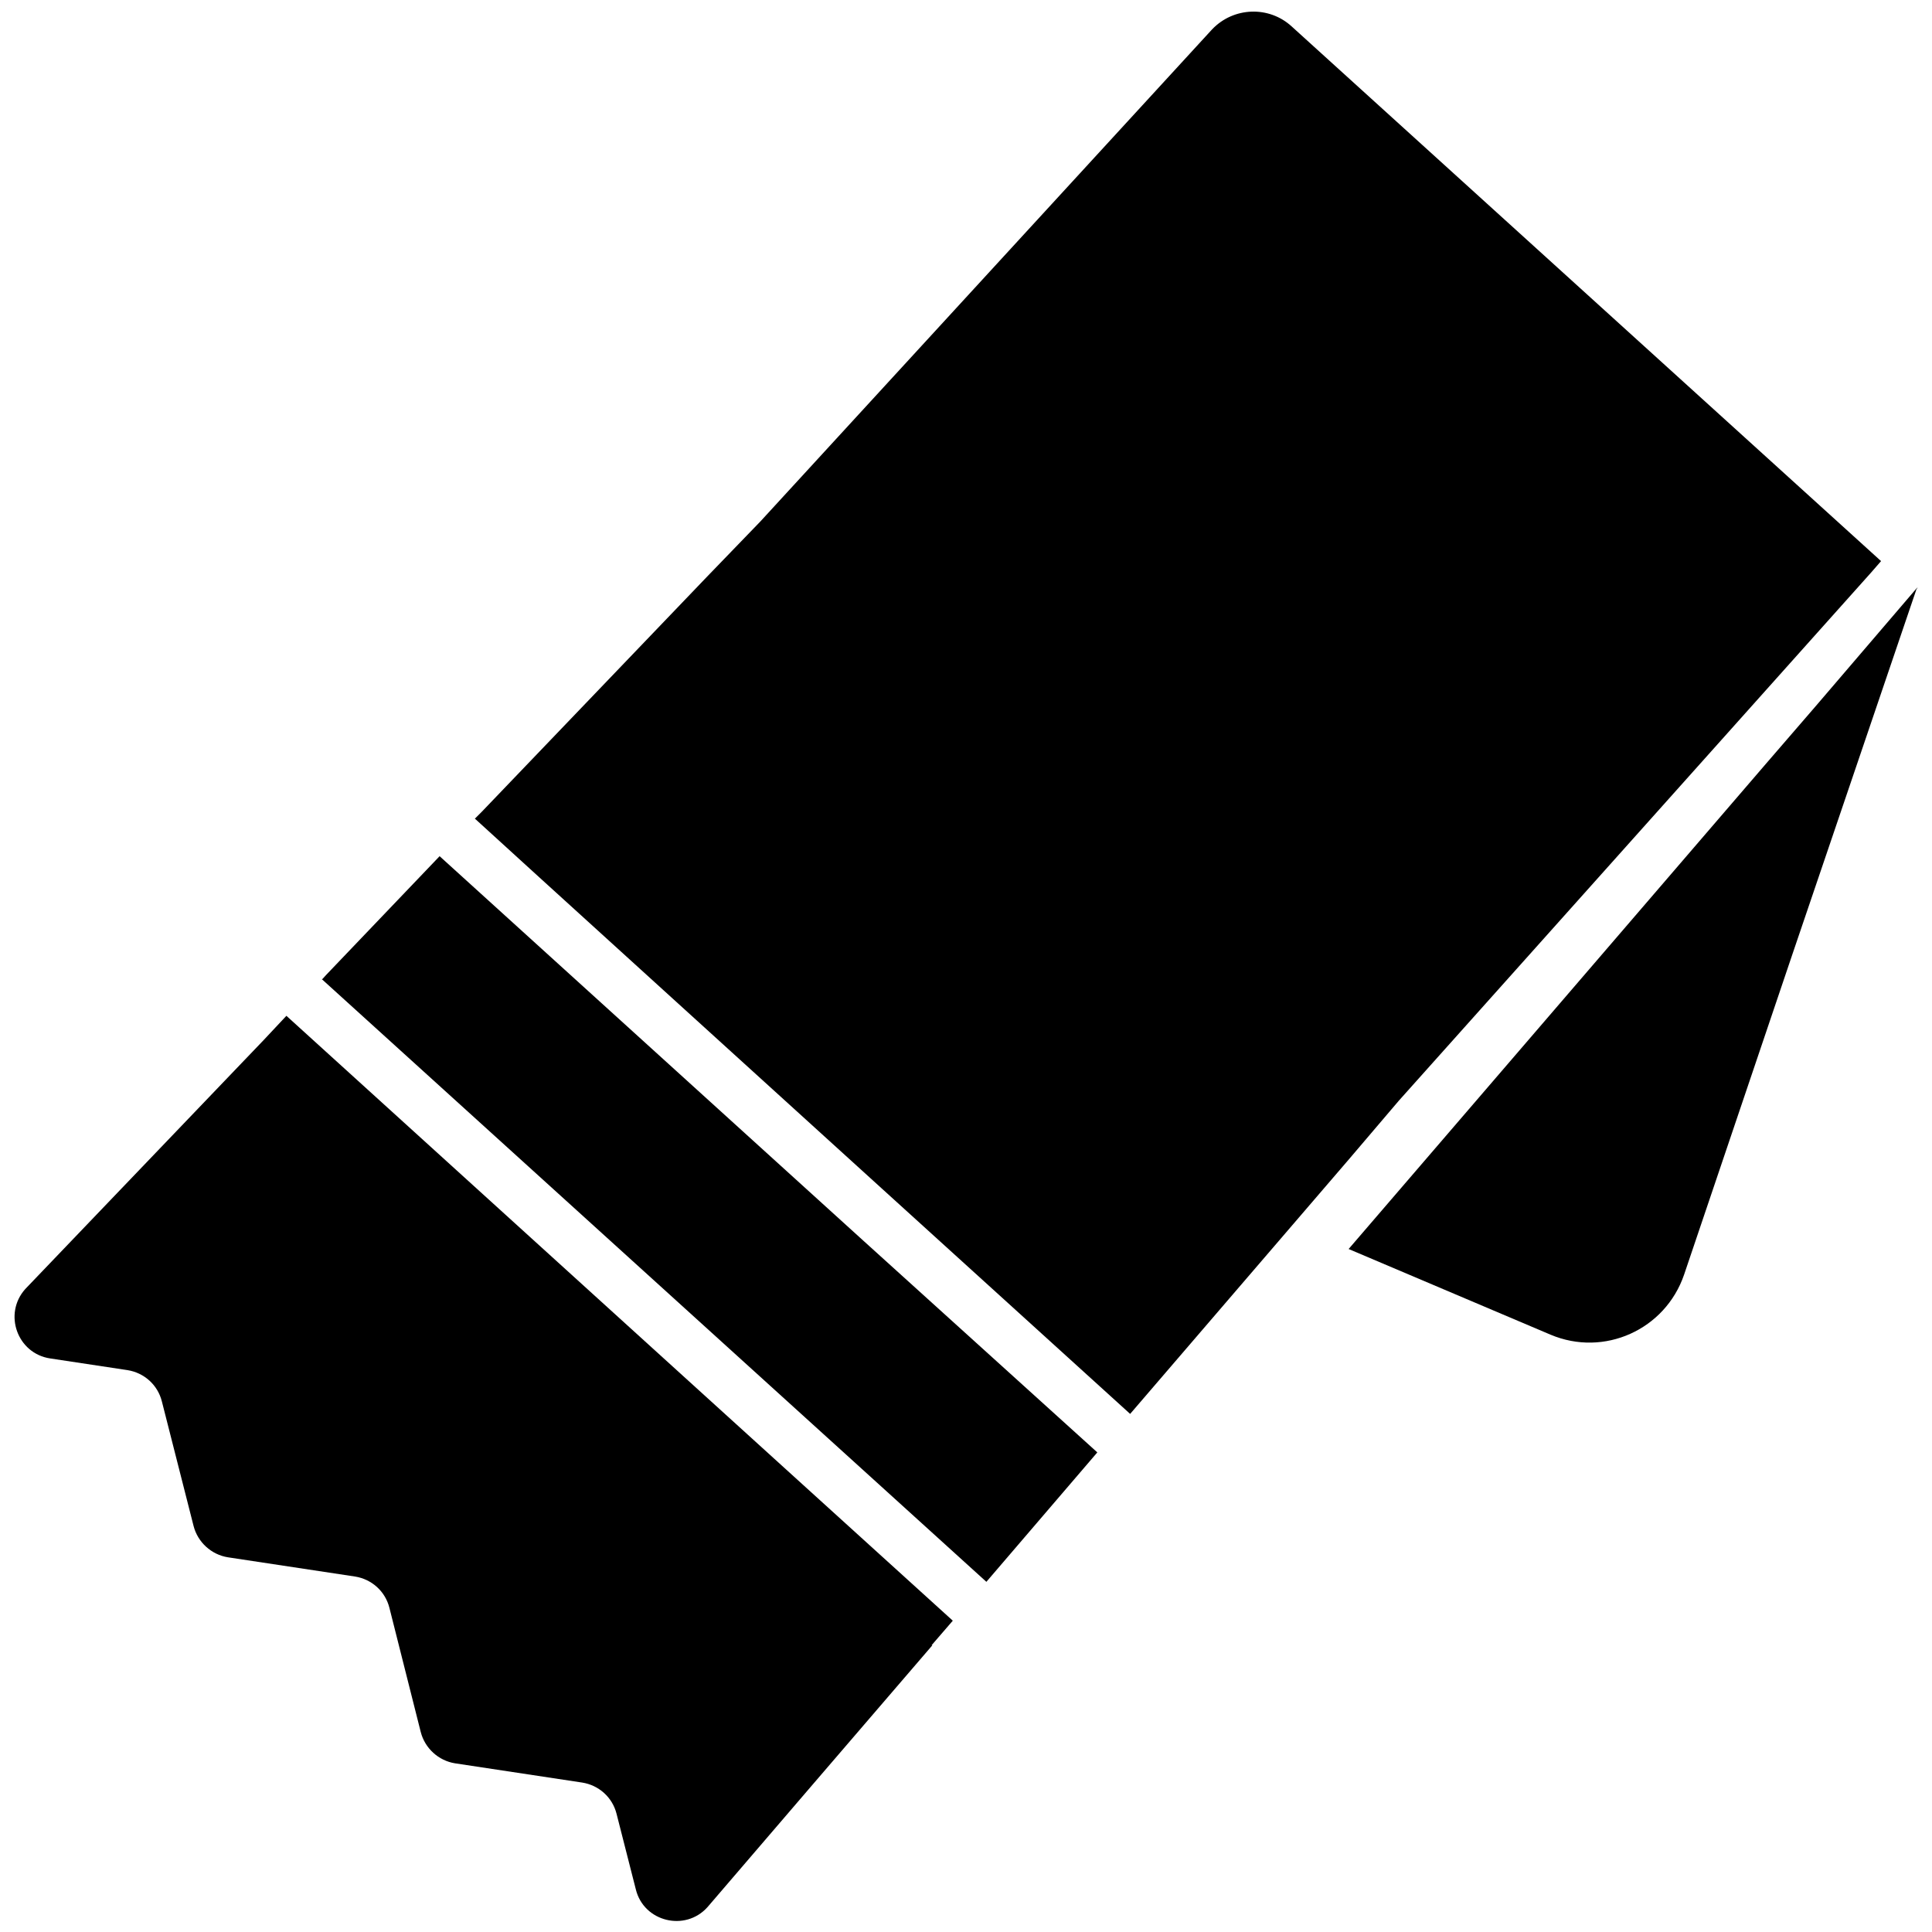
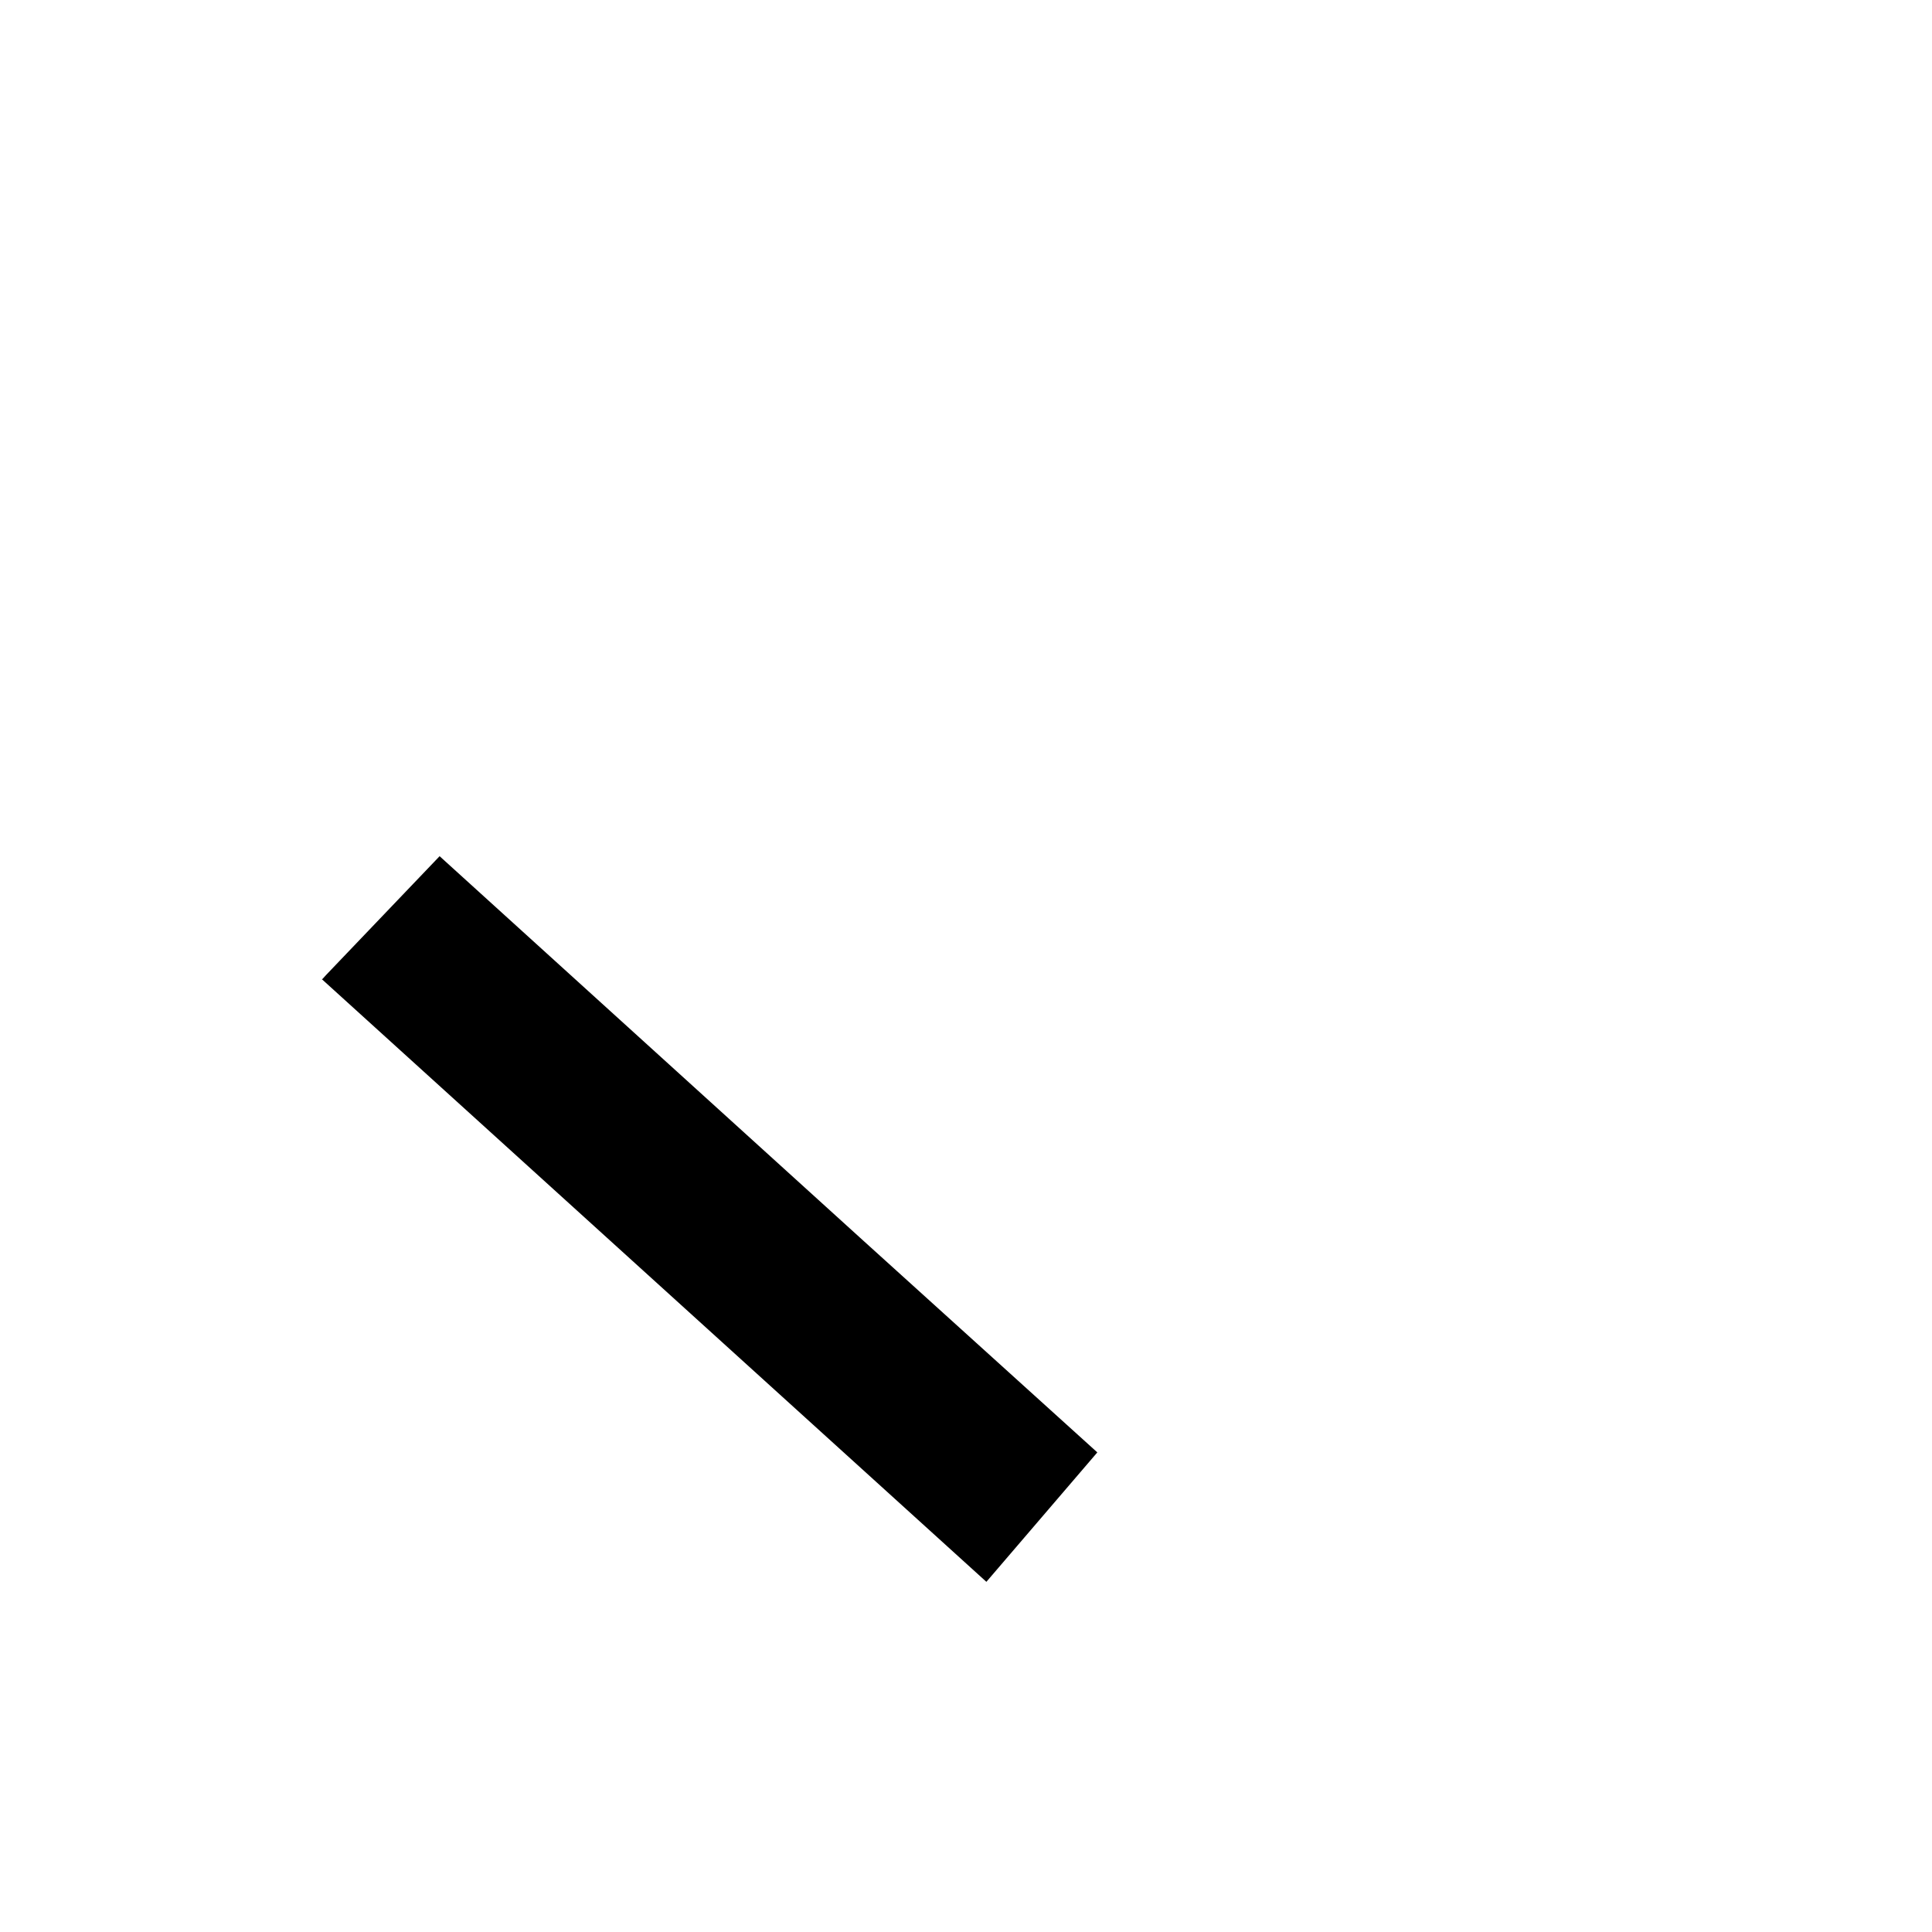
<svg xmlns="http://www.w3.org/2000/svg" id="_10" data-name=" 10" version="1.1" viewBox="0 0 512 512">
  <defs>
    <style>
      .cls-1 {
        fill: #000;
        stroke-width: 0px;
      }
    </style>
  </defs>
-   <path class="cls-1" d="M126,216.9h-.2c0,.1,107.7,97.9,107.7,97.9l66,59.9,58-67.5,13.2-15.5,125.1-139.9,2.7-3.1L342.3,7c-6-5.5-15.4-5.2-21.1.8l-119.7,130.4-14.1,14.6-59.7,62.3-1.8,1.8h0Z" />
  <polygon class="cls-1" points="85.5 259.4 85.3 259.5 213.1 375.4 261.4 419.2 290.8 384.9 228.8 328.8 116.5 226.9 86.4 258.4 85.5 259.4 85.5 259.4" />
-   <path class="cls-1" d="M246.8,436.1l5.7-6.6-44.2-40.1-132.4-120.2-6,6.4L6.7,341.6c-5.9,6.6-2.1,17.1,6.6,18.4l20.5,3.1c4.4.7,8,3.9,9.1,8.3l8.4,33c1.1,4.3,4.7,7.6,9.1,8.3l33.7,5.1c4.4.7,8,3.9,9.1,8.3l8.3,32.9c1.1,4.3,4.7,7.6,9.1,8.3l33.7,5.1c4.4.7,8,3.9,9.1,8.3l5.1,20c2.1,8.6,13.1,11.3,19,4.7l27.2-31.7,32.4-37.7h-.2Z" />
-   <path class="cls-1" d="M508.2,155.8l-.3.3.2-.4-26.8,31.3-13.3,15.4-110.6,128.6,53.5,22.7c14.2,6,30.4-1.3,35.4-15.9l28.7-84.9,33-97.1h0Z" />
</svg>